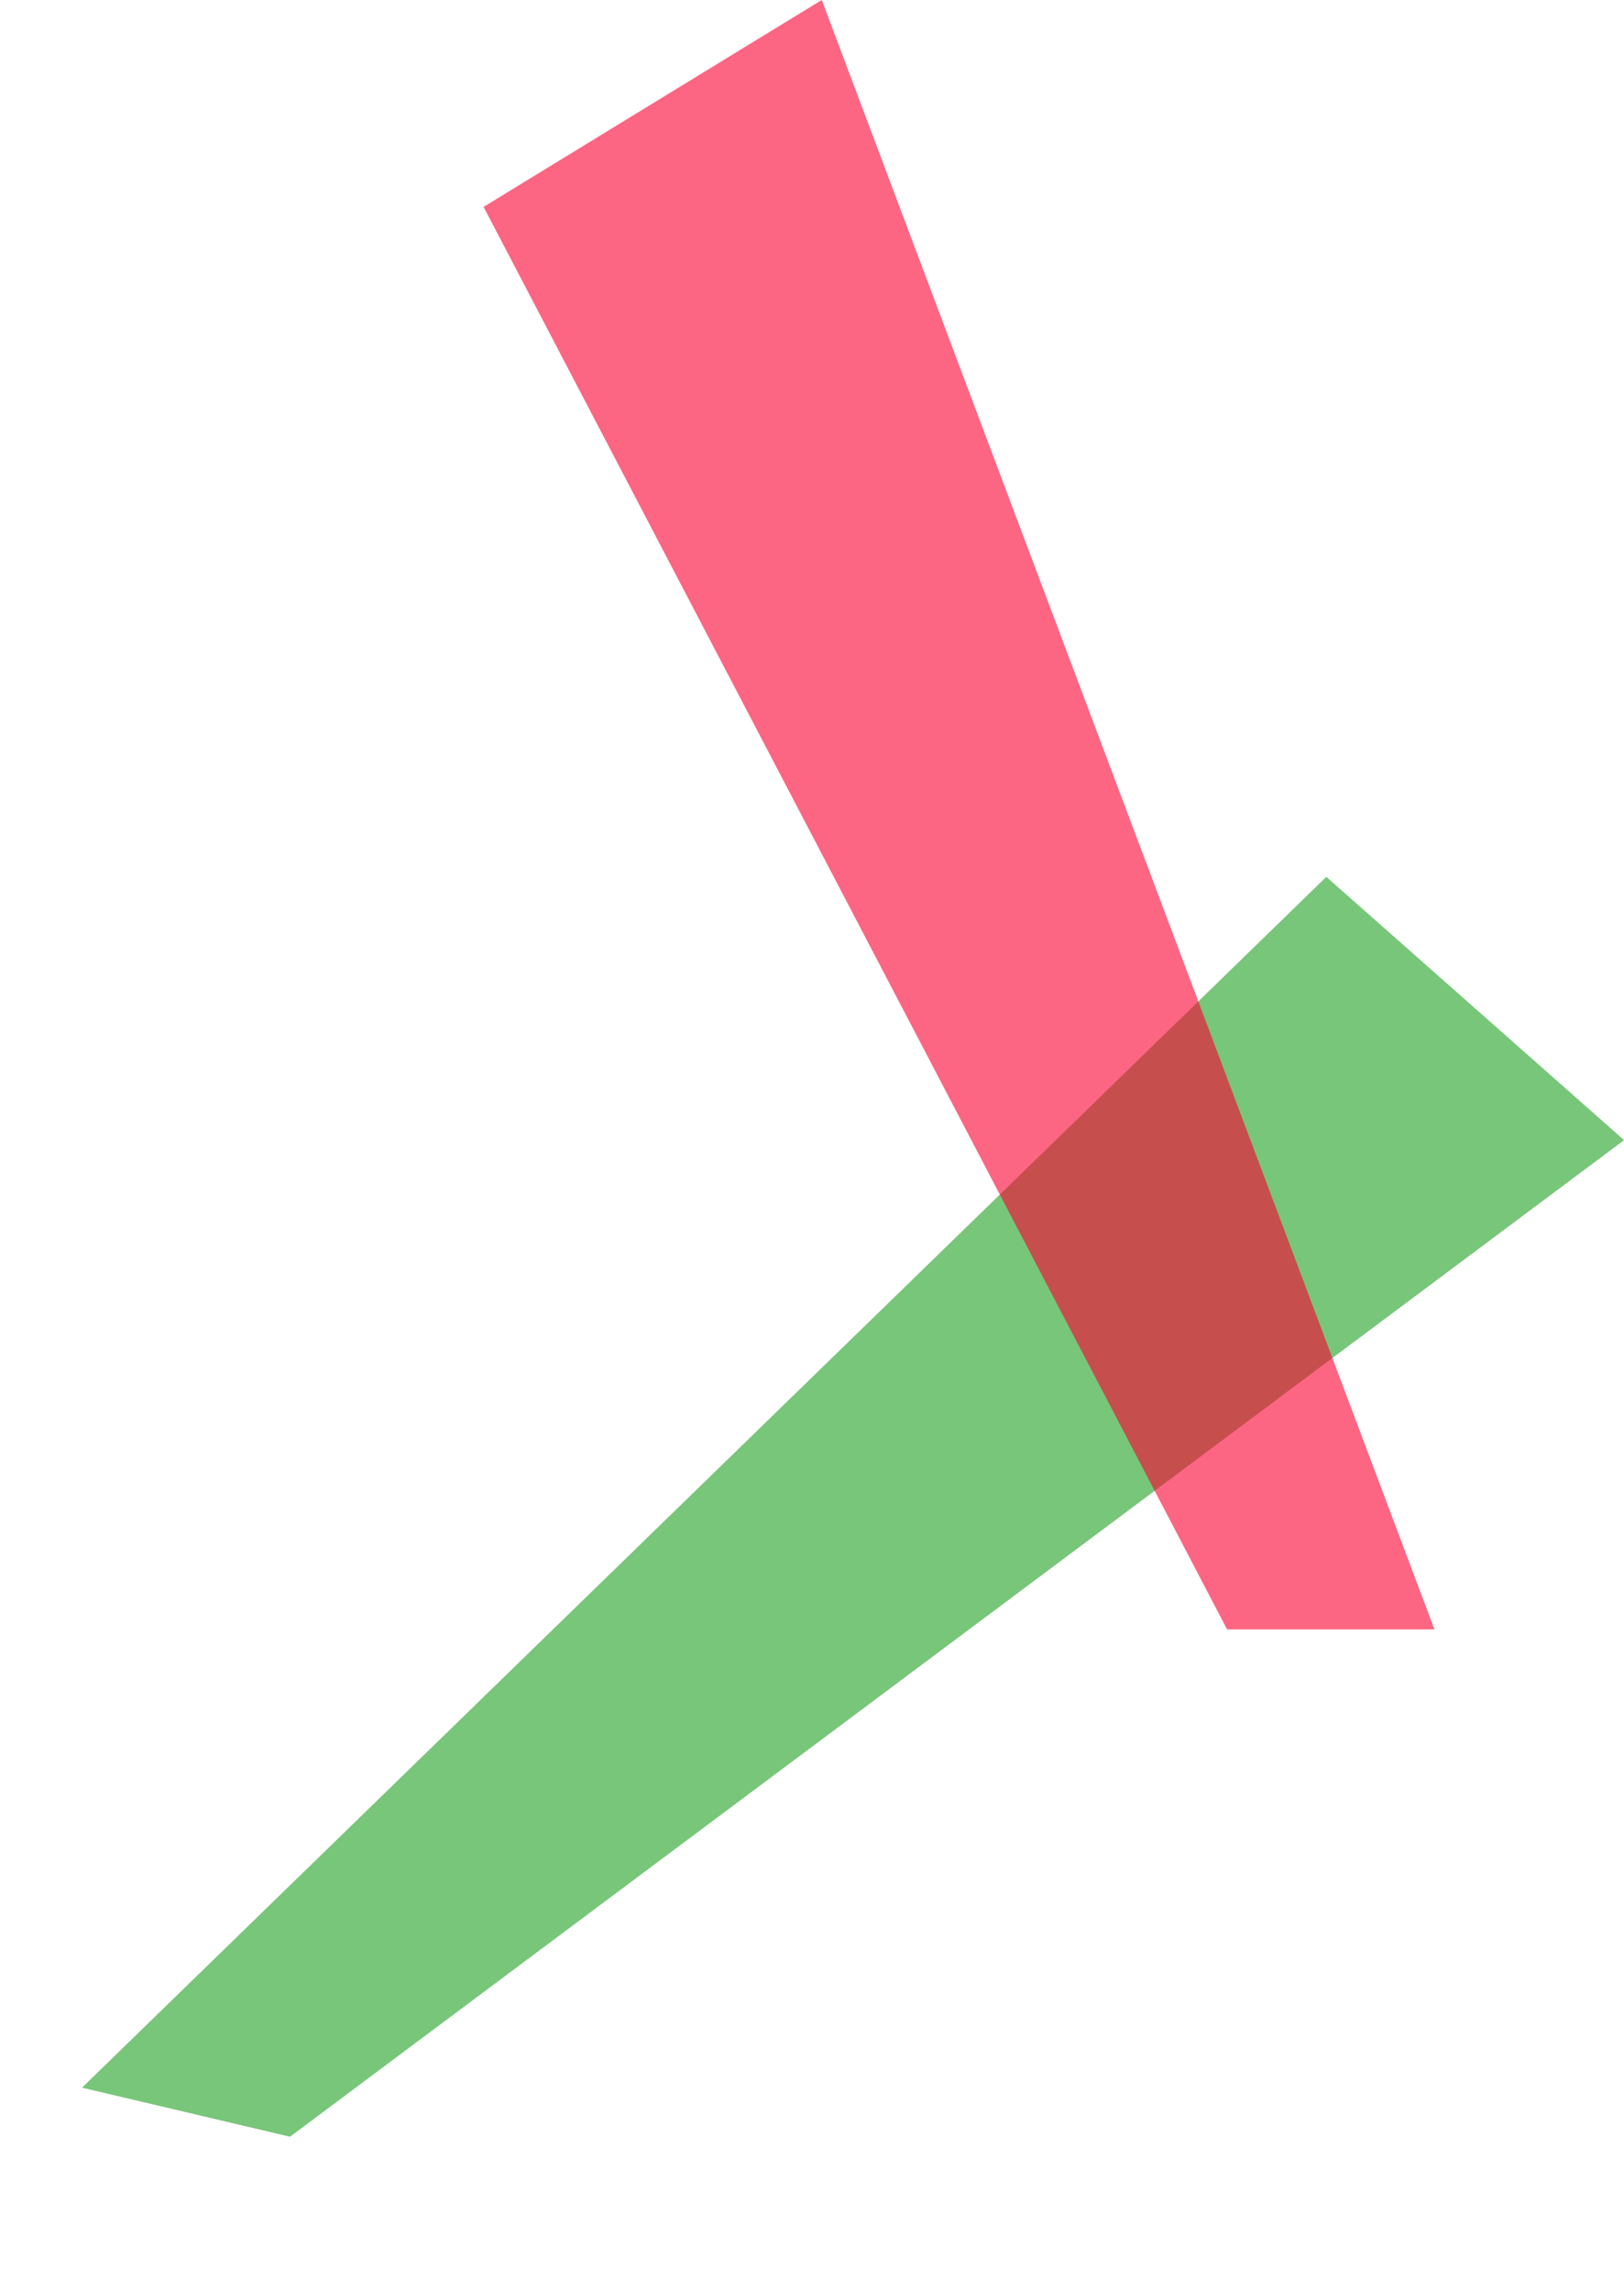
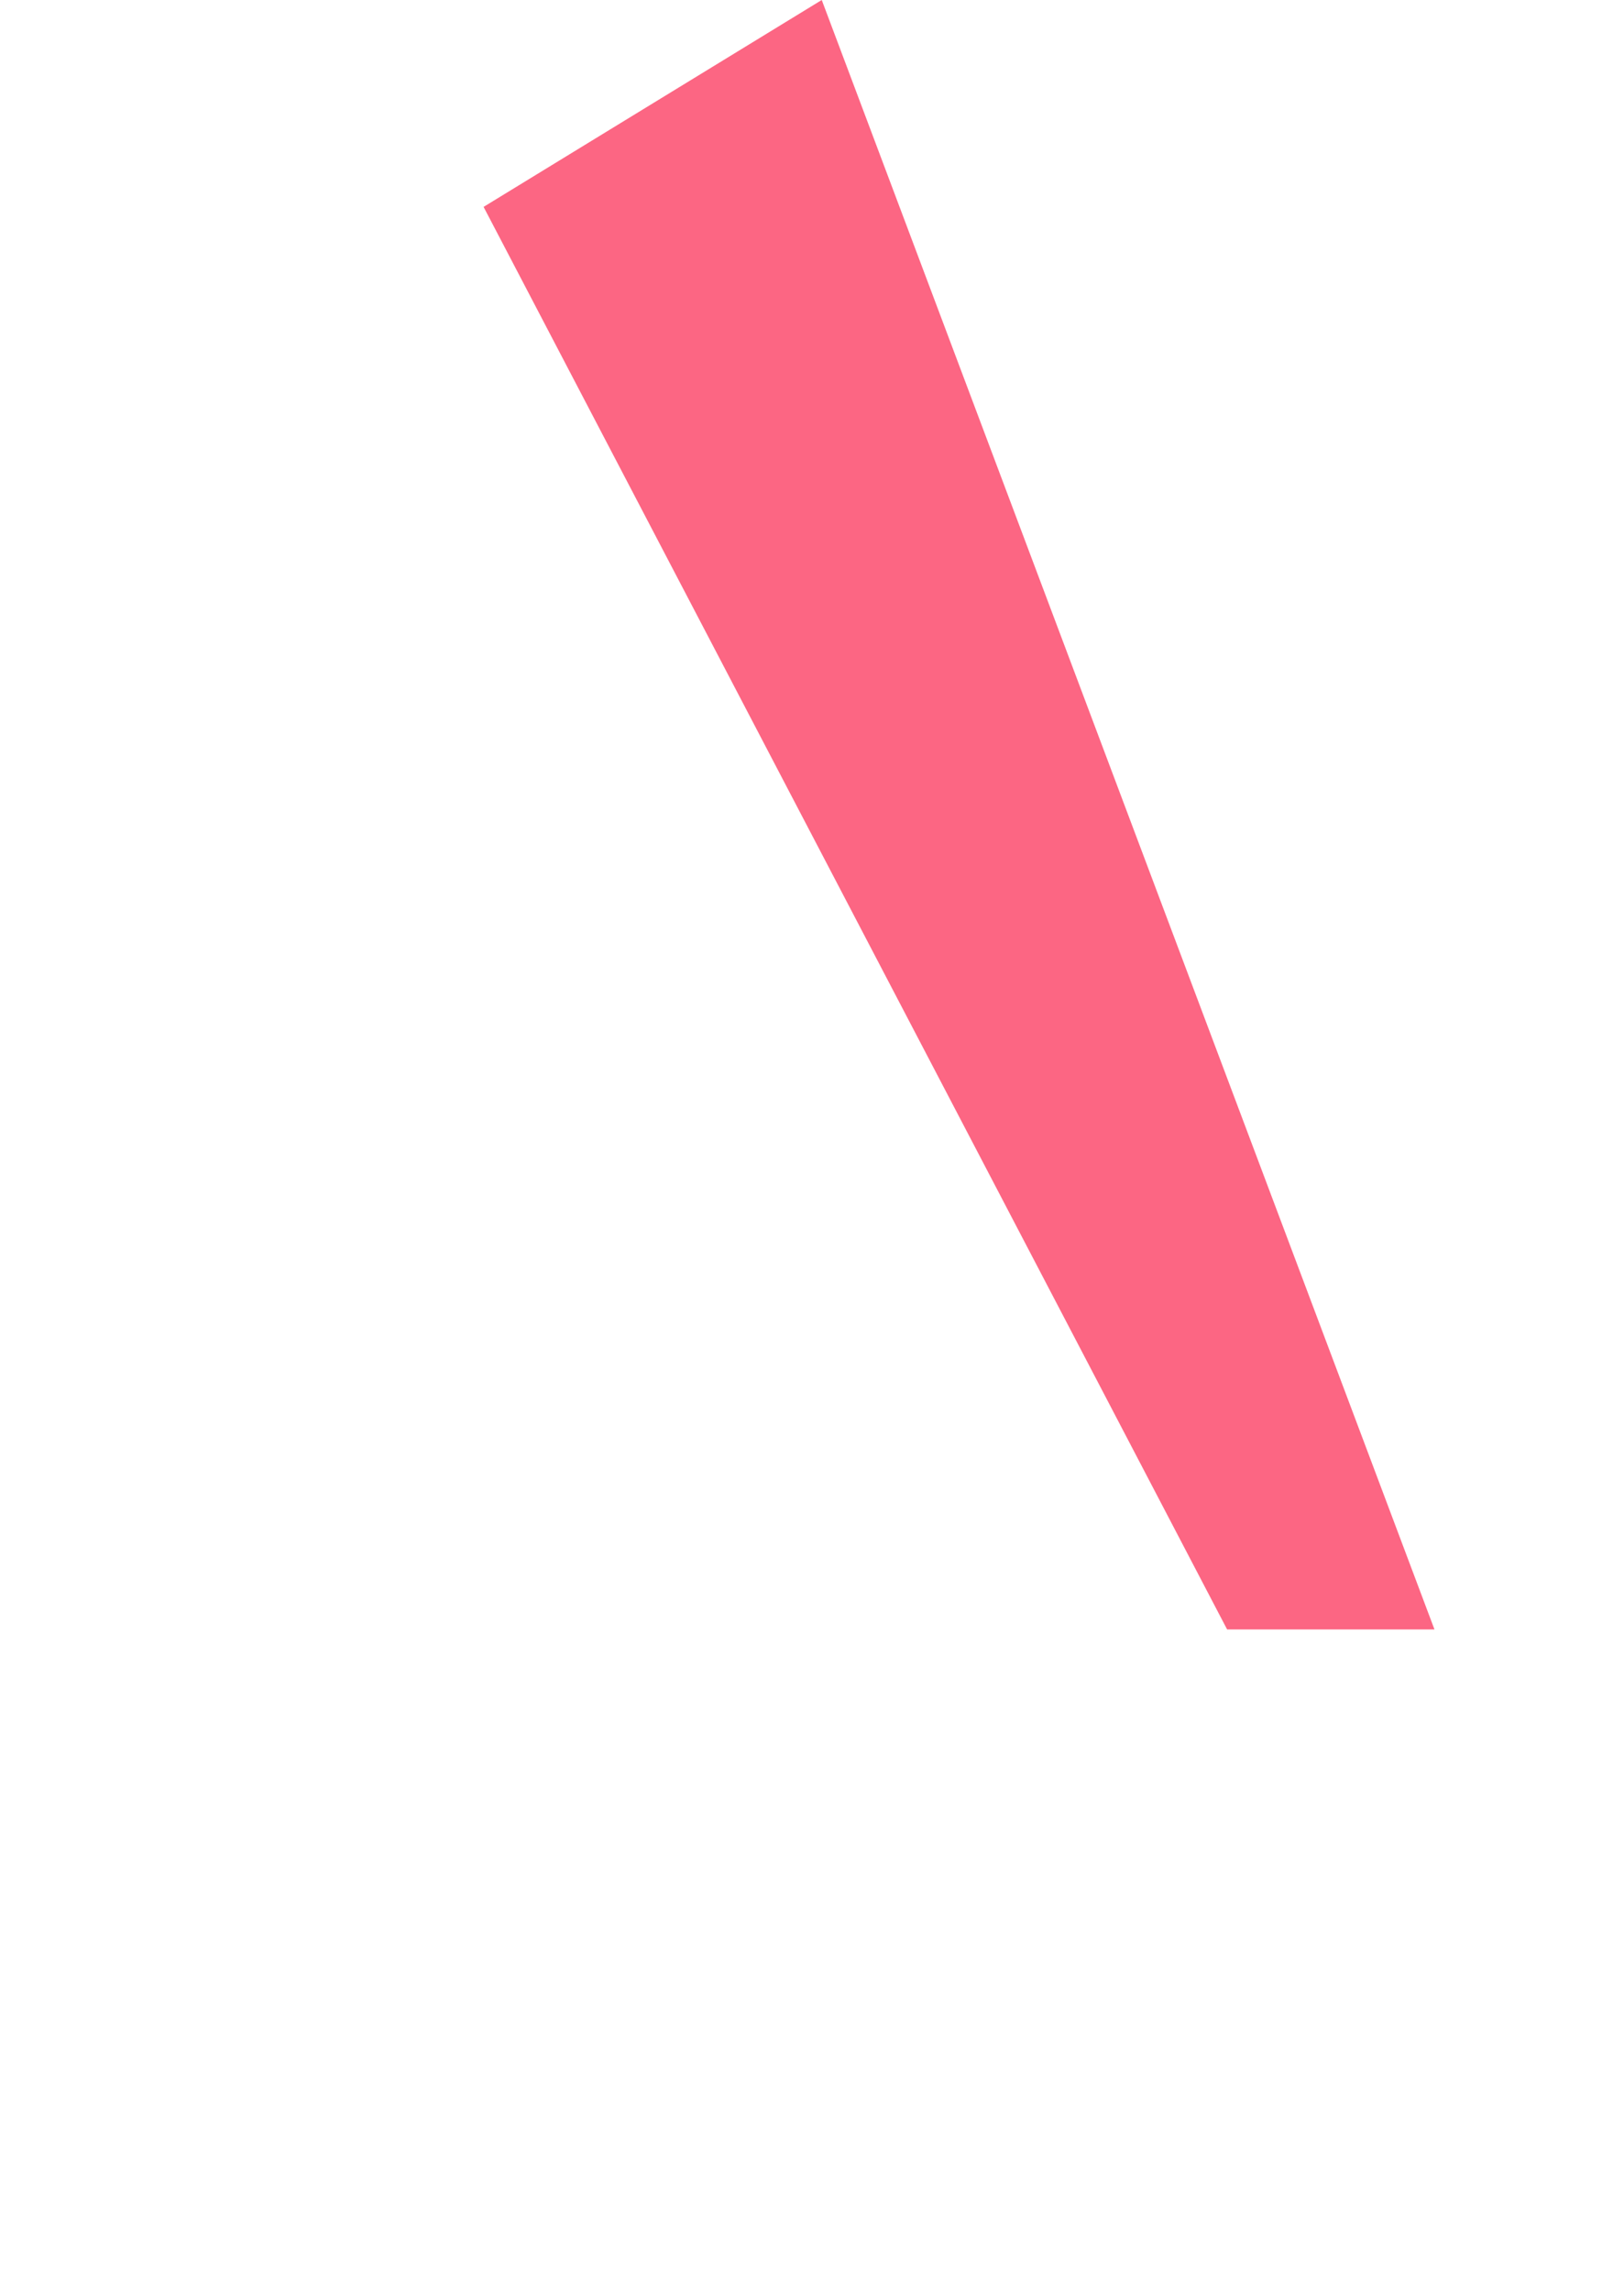
<svg xmlns="http://www.w3.org/2000/svg" width="161.309" height="227.552" viewBox="0 0 161.309 227.552">
  <g transform="translate(111.394 -1748.771)">
-     <path class="green" d="M0,5.838,39.044,0,29.67,165.125,12.659,177.812Z" transform="matrix(0.643, 0.766, -0.766, 0.643, 24.818, 1832.118)" fill="#1ea120" opacity="0.6" />
    <path class="red" d="M0,5.113,39.044,0,28.808,172.622,9.993,164.245Z" transform="translate(-65.44 1764.651) rotate(-24)" fill="#fa0031" opacity="0.6" />
  </g>
</svg>